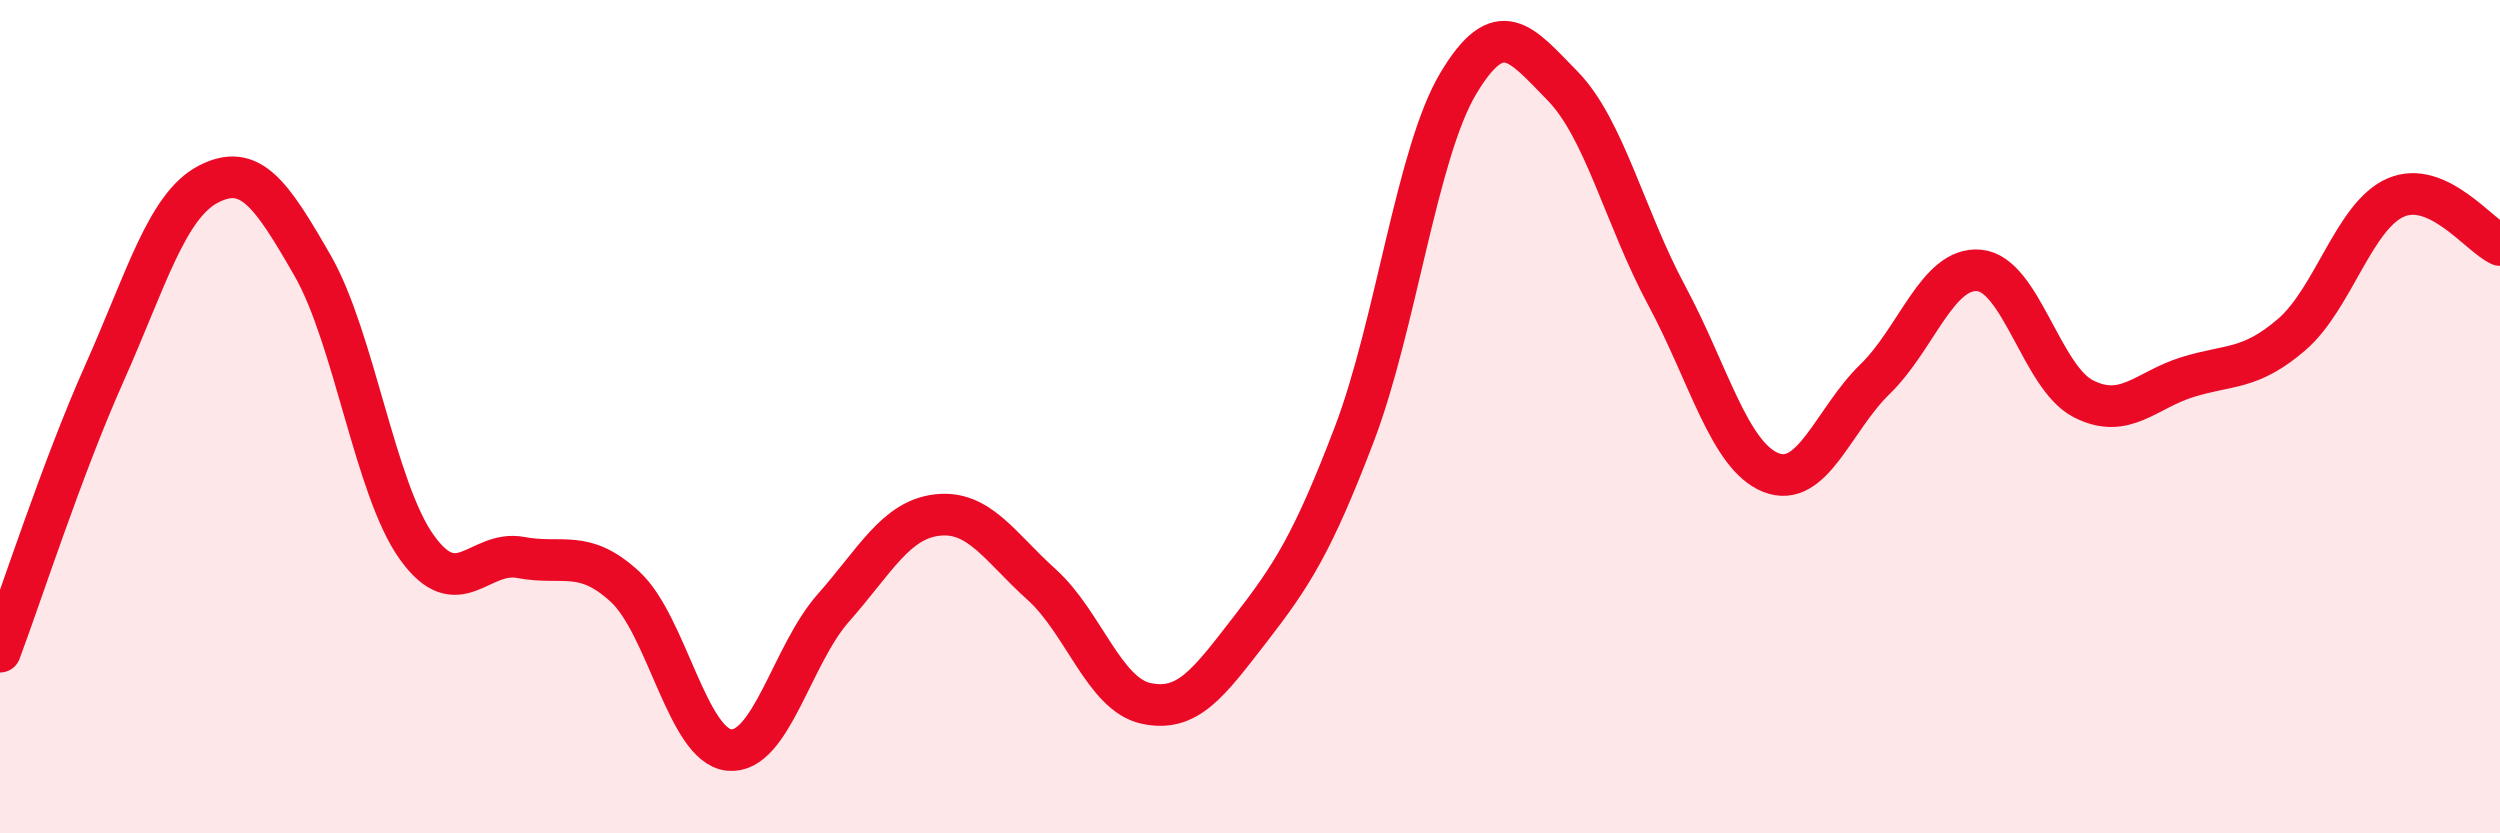
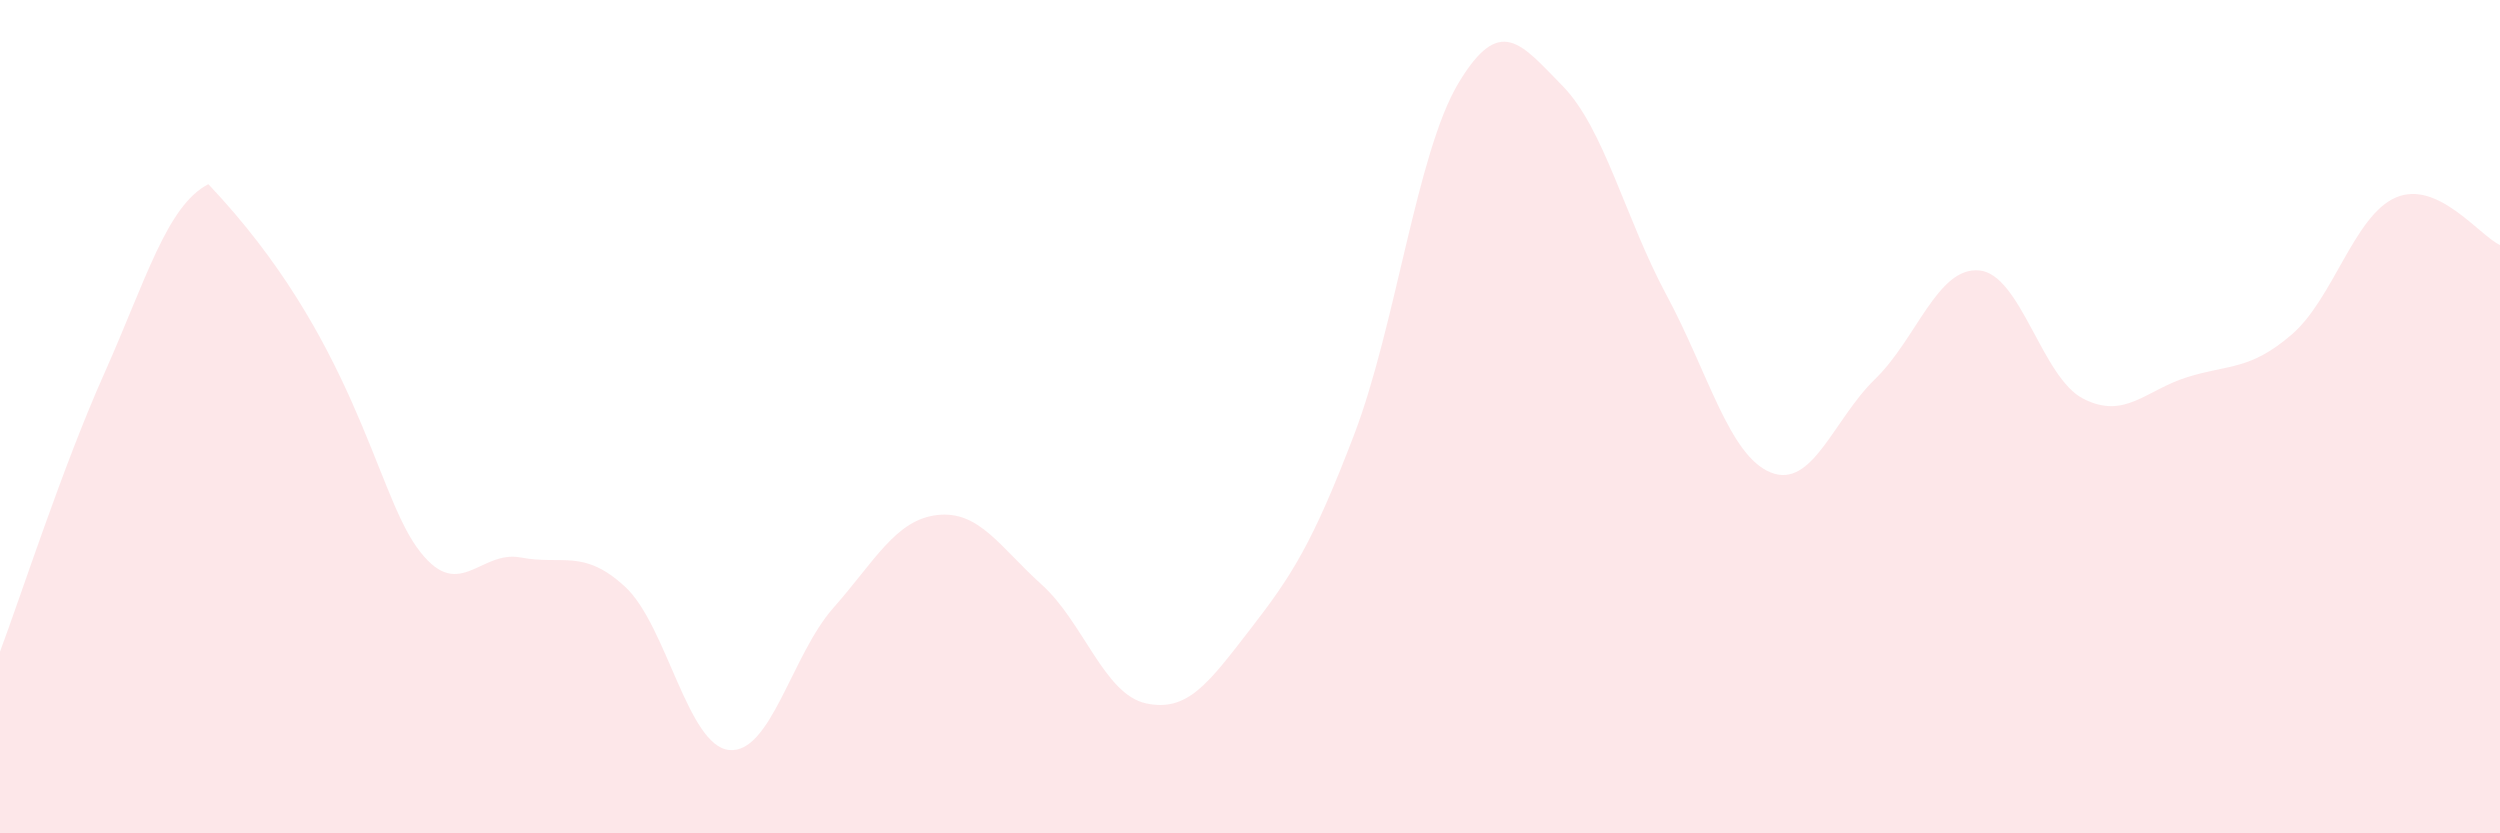
<svg xmlns="http://www.w3.org/2000/svg" width="60" height="20" viewBox="0 0 60 20">
-   <path d="M 0,15.64 C 0.5,14.31 1.5,11.21 2.5,8.97 C 3.5,6.73 4,4.94 5,4.42 C 6,3.9 6.5,4.63 7.5,6.37 C 8.5,8.11 9,11.73 10,13.13 C 11,14.53 11.5,13.19 12.5,13.38 C 13.5,13.57 14,13.16 15,14.08 C 16,15 16.5,17.9 17.5,18 C 18.5,18.1 19,15.72 20,14.59 C 21,13.46 21.5,12.47 22.5,12.36 C 23.5,12.25 24,13.13 25,14.03 C 26,14.93 26.5,16.66 27.5,16.88 C 28.5,17.1 29,16.4 30,15.11 C 31,13.82 31.5,13.05 32.5,10.43 C 33.5,7.81 34,3.67 35,2 C 36,0.33 36.5,1.04 37.5,2.06 C 38.5,3.08 39,5.23 40,7.09 C 41,8.95 41.5,10.94 42.5,11.34 C 43.5,11.74 44,10.07 45,9.1 C 46,8.13 46.5,6.4 47.5,6.49 C 48.5,6.58 49,9.06 50,9.57 C 51,10.08 51.5,9.36 52.5,9.05 C 53.5,8.74 54,8.89 55,8.03 C 56,7.17 56.5,5.17 57.5,4.74 C 58.5,4.31 59.5,5.65 60,5.88L60 20L0 20Z" fill="#EB0A25" opacity="0.1" stroke-linecap="round" stroke-linejoin="round" />
-   <path d="M 0,15.64 C 0.5,14.31 1.5,11.21 2.5,8.97 C 3.5,6.73 4,4.94 5,4.42 C 6,3.9 6.5,4.63 7.5,6.37 C 8.5,8.11 9,11.73 10,13.13 C 11,14.53 11.5,13.19 12.5,13.38 C 13.5,13.57 14,13.16 15,14.08 C 16,15 16.5,17.9 17.5,18 C 18.5,18.1 19,15.72 20,14.59 C 21,13.46 21.5,12.47 22.5,12.36 C 23.5,12.25 24,13.13 25,14.03 C 26,14.93 26.5,16.66 27.5,16.88 C 28.5,17.1 29,16.4 30,15.11 C 31,13.82 31.5,13.05 32.5,10.43 C 33.5,7.81 34,3.67 35,2 C 36,0.33 36.5,1.04 37.5,2.06 C 38.5,3.08 39,5.23 40,7.09 C 41,8.95 41.5,10.94 42.5,11.34 C 43.5,11.74 44,10.07 45,9.1 C 46,8.13 46.5,6.4 47.5,6.49 C 48.5,6.58 49,9.06 50,9.57 C 51,10.08 51.5,9.36 52.5,9.05 C 53.5,8.74 54,8.89 55,8.03 C 56,7.17 56.5,5.17 57.5,4.74 C 58.5,4.31 59.5,5.65 60,5.88" stroke="#EB0A25" stroke-width="1" fill="none" stroke-linecap="round" stroke-linejoin="round" />
+   <path d="M 0,15.64 C 0.5,14.31 1.5,11.21 2.5,8.97 C 3.5,6.73 4,4.94 5,4.42 C 8.5,8.11 9,11.73 10,13.13 C 11,14.53 11.5,13.19 12.5,13.38 C 13.5,13.57 14,13.16 15,14.08 C 16,15 16.5,17.9 17.5,18 C 18.5,18.1 19,15.72 20,14.59 C 21,13.46 21.5,12.47 22.5,12.36 C 23.5,12.25 24,13.13 25,14.03 C 26,14.93 26.5,16.66 27.5,16.88 C 28.5,17.1 29,16.4 30,15.11 C 31,13.82 31.5,13.05 32.5,10.43 C 33.5,7.81 34,3.67 35,2 C 36,0.33 36.5,1.04 37.5,2.06 C 38.5,3.08 39,5.23 40,7.09 C 41,8.95 41.5,10.94 42.5,11.34 C 43.5,11.74 44,10.07 45,9.1 C 46,8.13 46.5,6.4 47.5,6.49 C 48.5,6.58 49,9.06 50,9.57 C 51,10.08 51.5,9.36 52.5,9.05 C 53.5,8.74 54,8.89 55,8.03 C 56,7.17 56.5,5.17 57.5,4.74 C 58.5,4.31 59.5,5.65 60,5.88L60 20L0 20Z" fill="#EB0A25" opacity="0.1" stroke-linecap="round" stroke-linejoin="round" />
</svg>